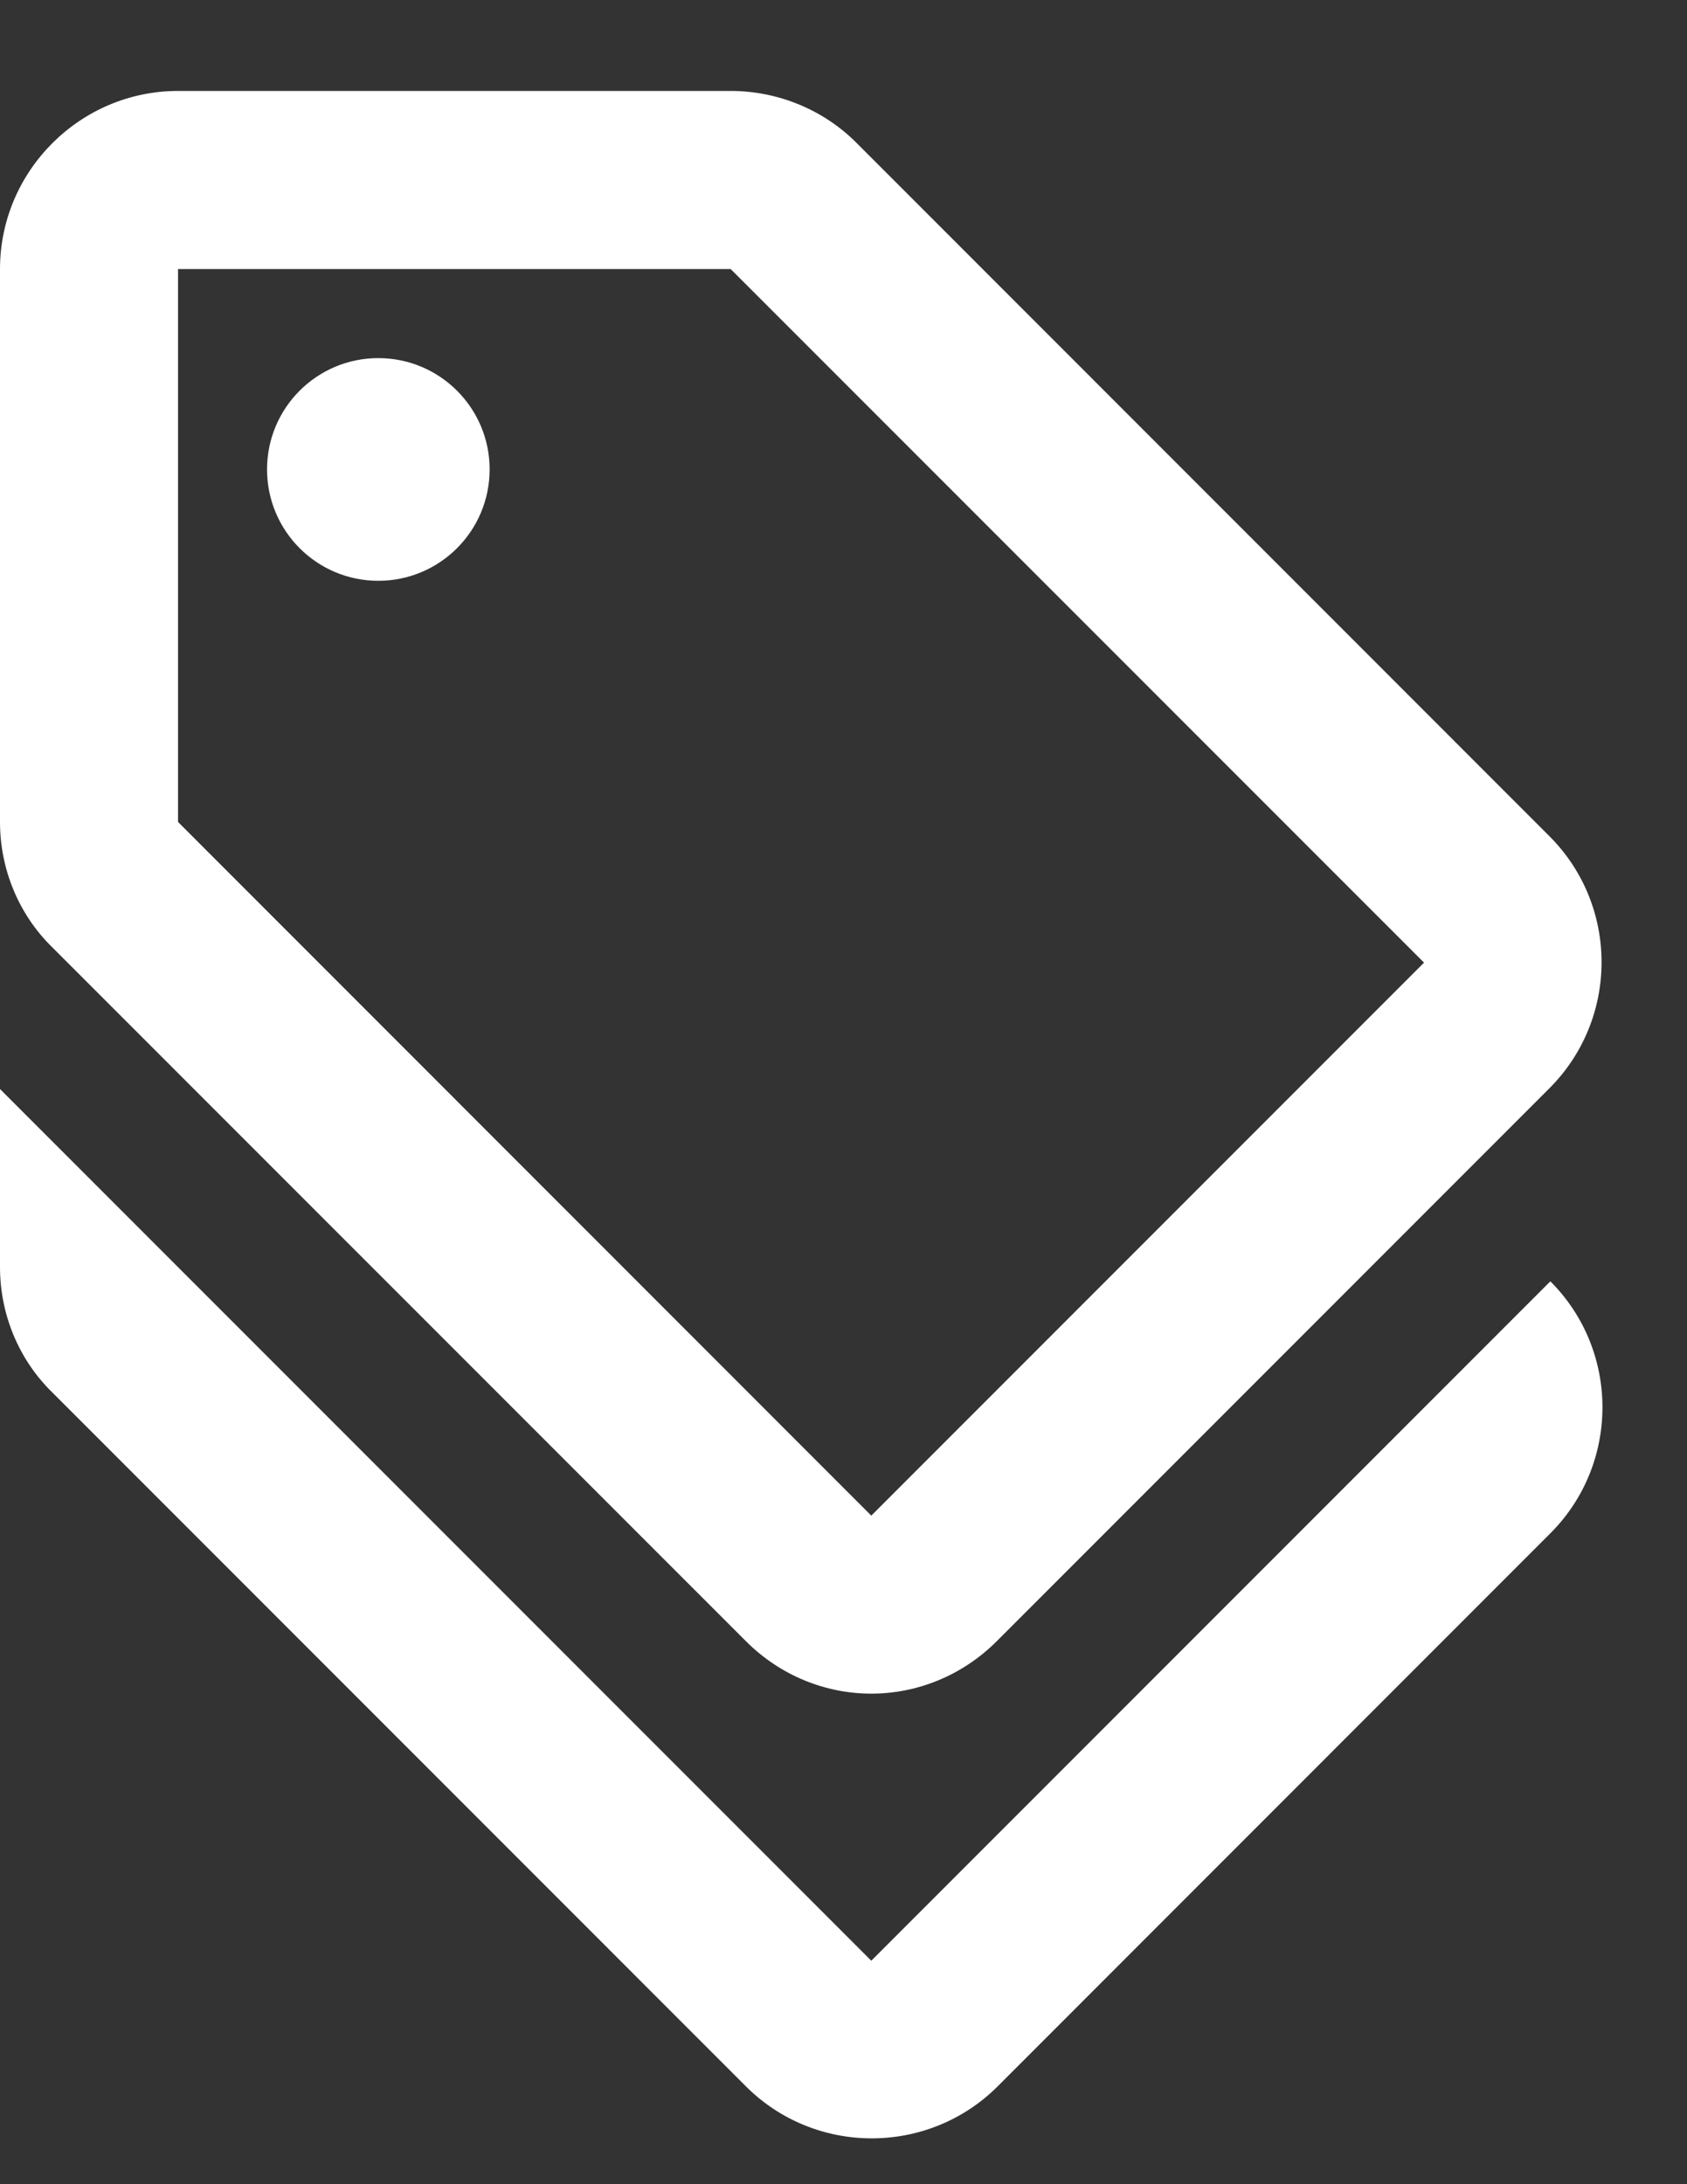
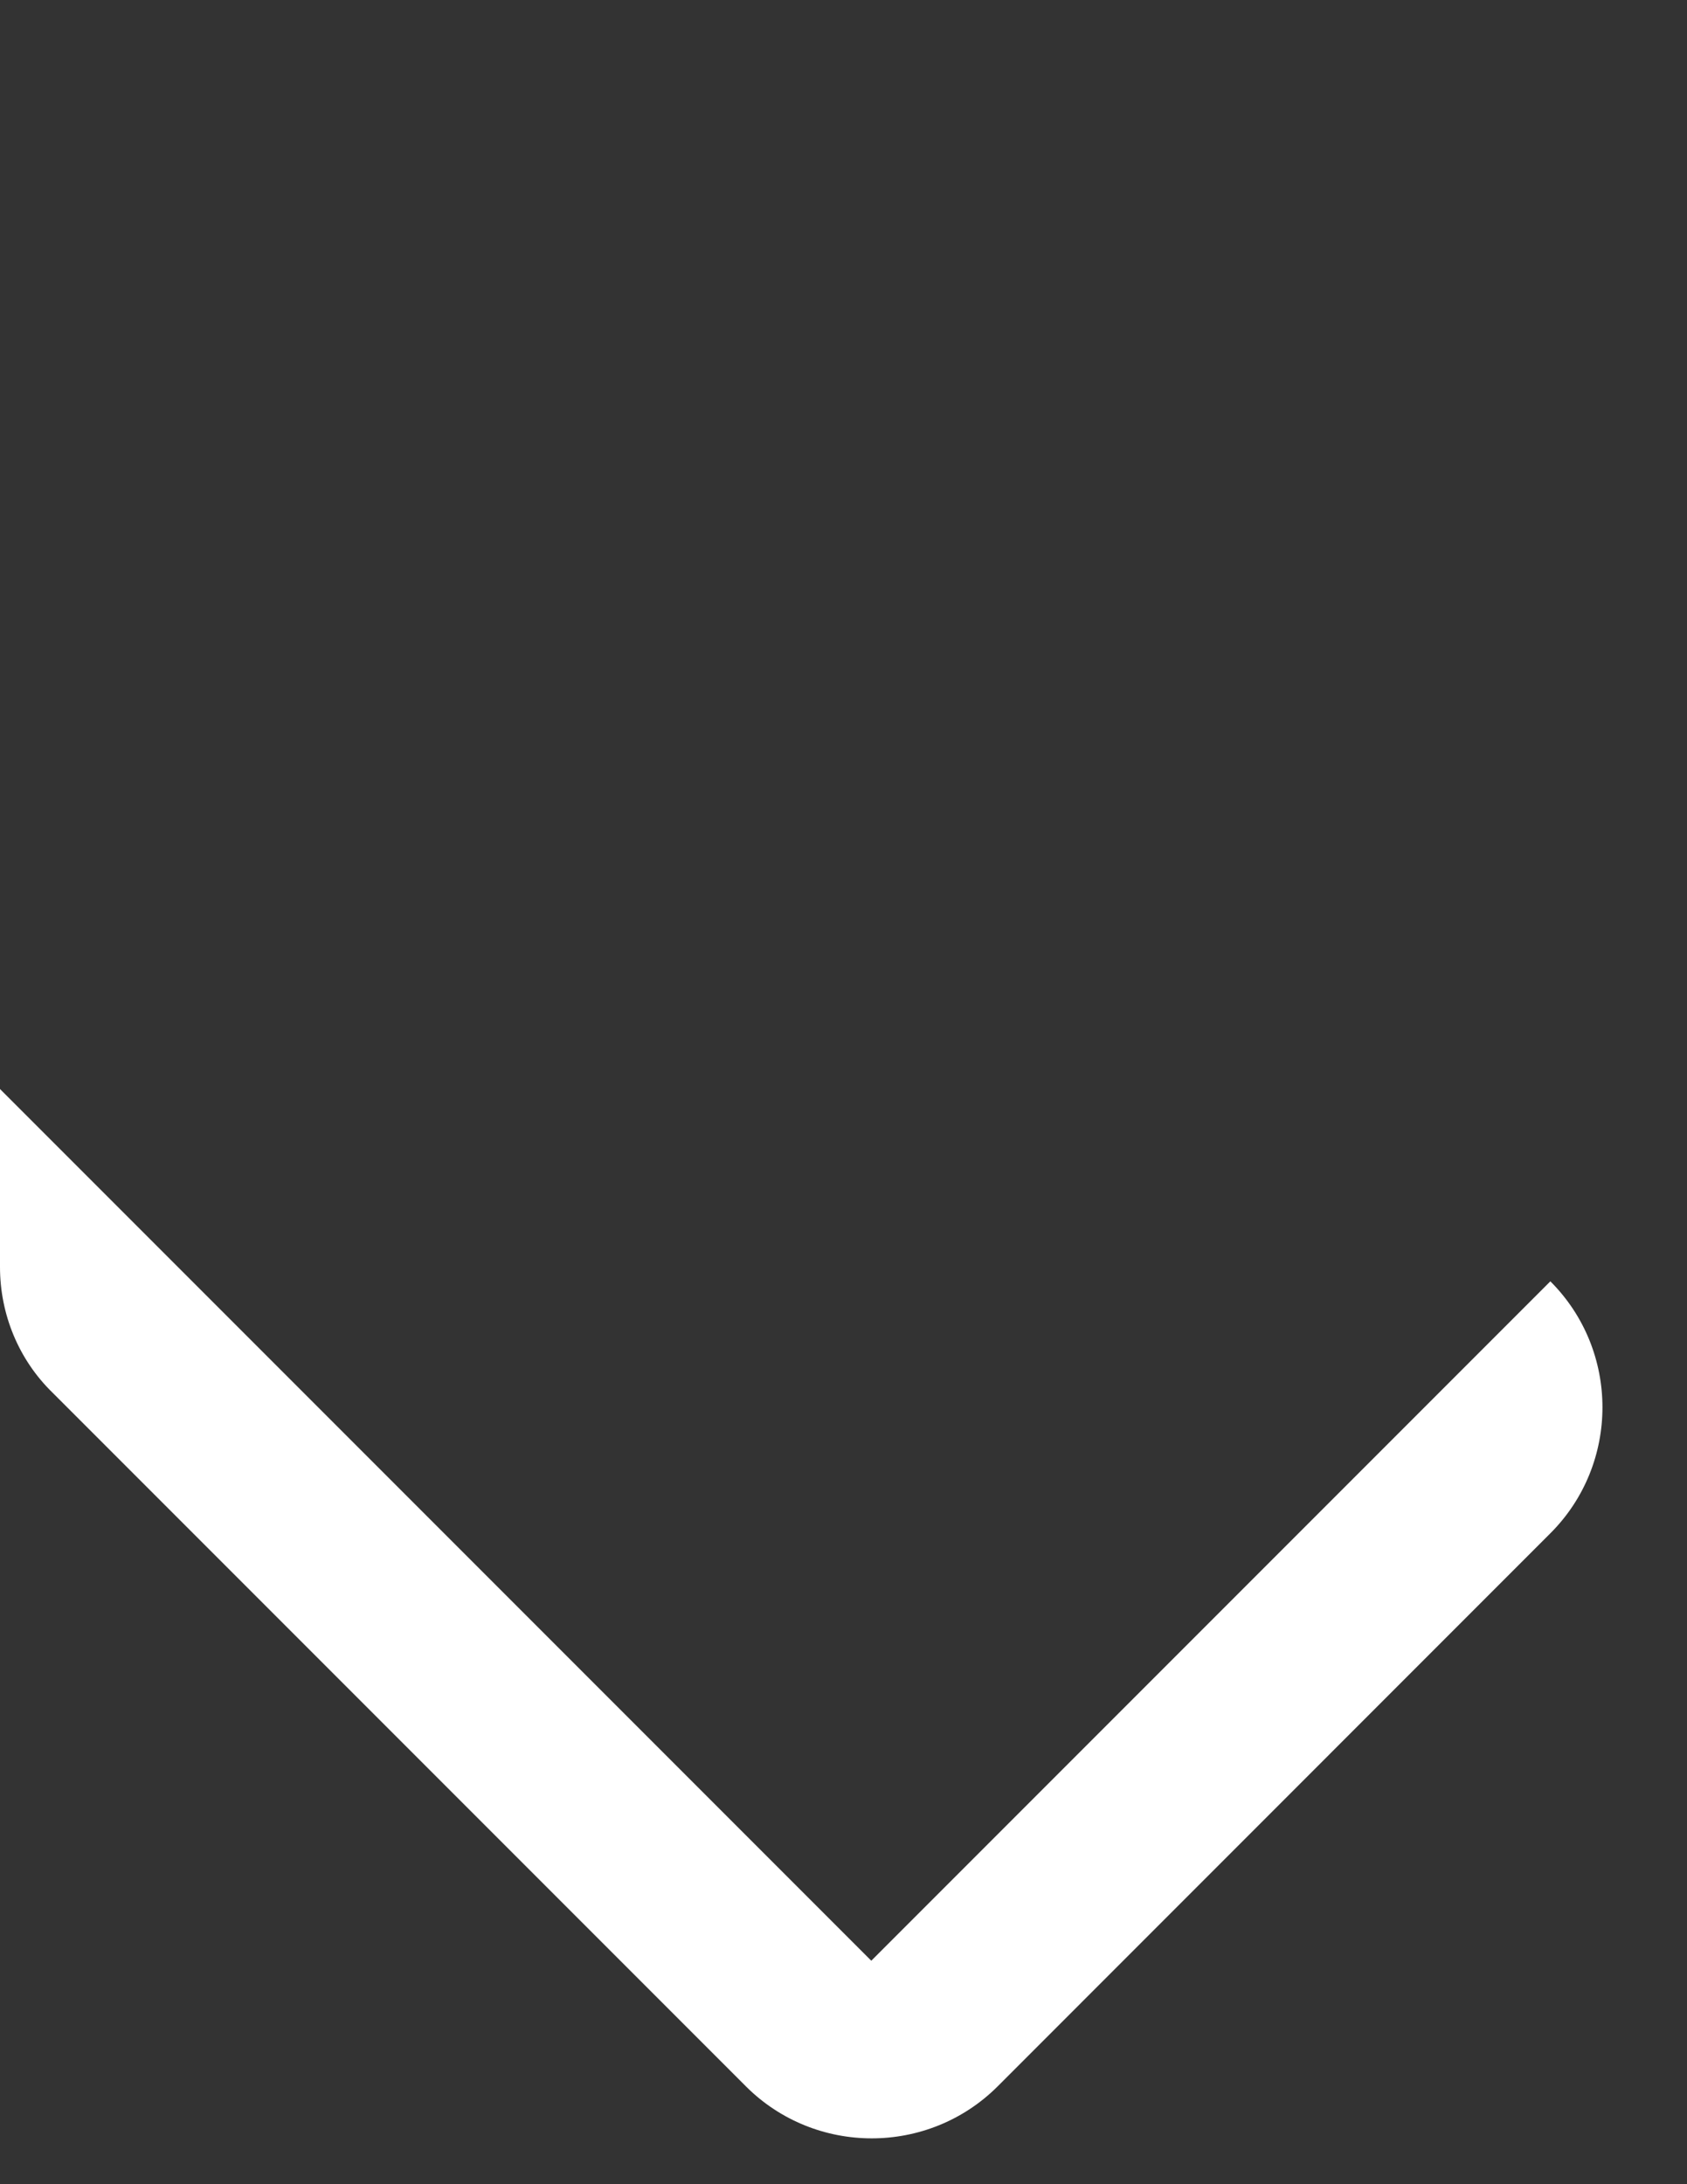
<svg xmlns="http://www.w3.org/2000/svg" width="17" height="22" viewBox="0 0 17 22" fill="none">
  <rect x="0" y="0" width="17" height="22" fill="#333333" stroke="none" />
  <path d="M8.78 19.749L0 10.969V12.762C0 13.238 0.188 13.695 0.529 14.027L7.516 21.014C8.215 21.713 9.354 21.713 10.054 21.014L15.623 15.444C16.323 14.745 16.323 13.605 15.623 12.906L8.78 19.749Z" fill="white" />
-   <path d="M7.516 16.53C7.865 16.88 8.323 17.059 8.78 17.059C9.238 17.059 9.695 16.88 10.045 16.53L15.614 10.961C16.314 10.261 16.314 9.122 15.614 8.423L8.628 1.436C8.296 1.104 7.838 0.916 7.363 0.916H1.794C0.807 0.916 0 1.723 0 2.71V8.279C0 8.754 0.188 9.212 0.529 9.544L7.516 16.53ZM1.794 2.71H7.363L14.35 9.696L8.78 15.266L1.794 8.279V2.71Z" fill="white" />
-   <path d="M3.812 5.85C4.432 5.85 4.934 5.348 4.934 4.728C4.934 4.109 4.432 3.607 3.812 3.607C3.193 3.607 2.691 4.109 2.691 4.728C2.691 5.348 3.193 5.85 3.812 5.85Z" fill="white" />
</svg>